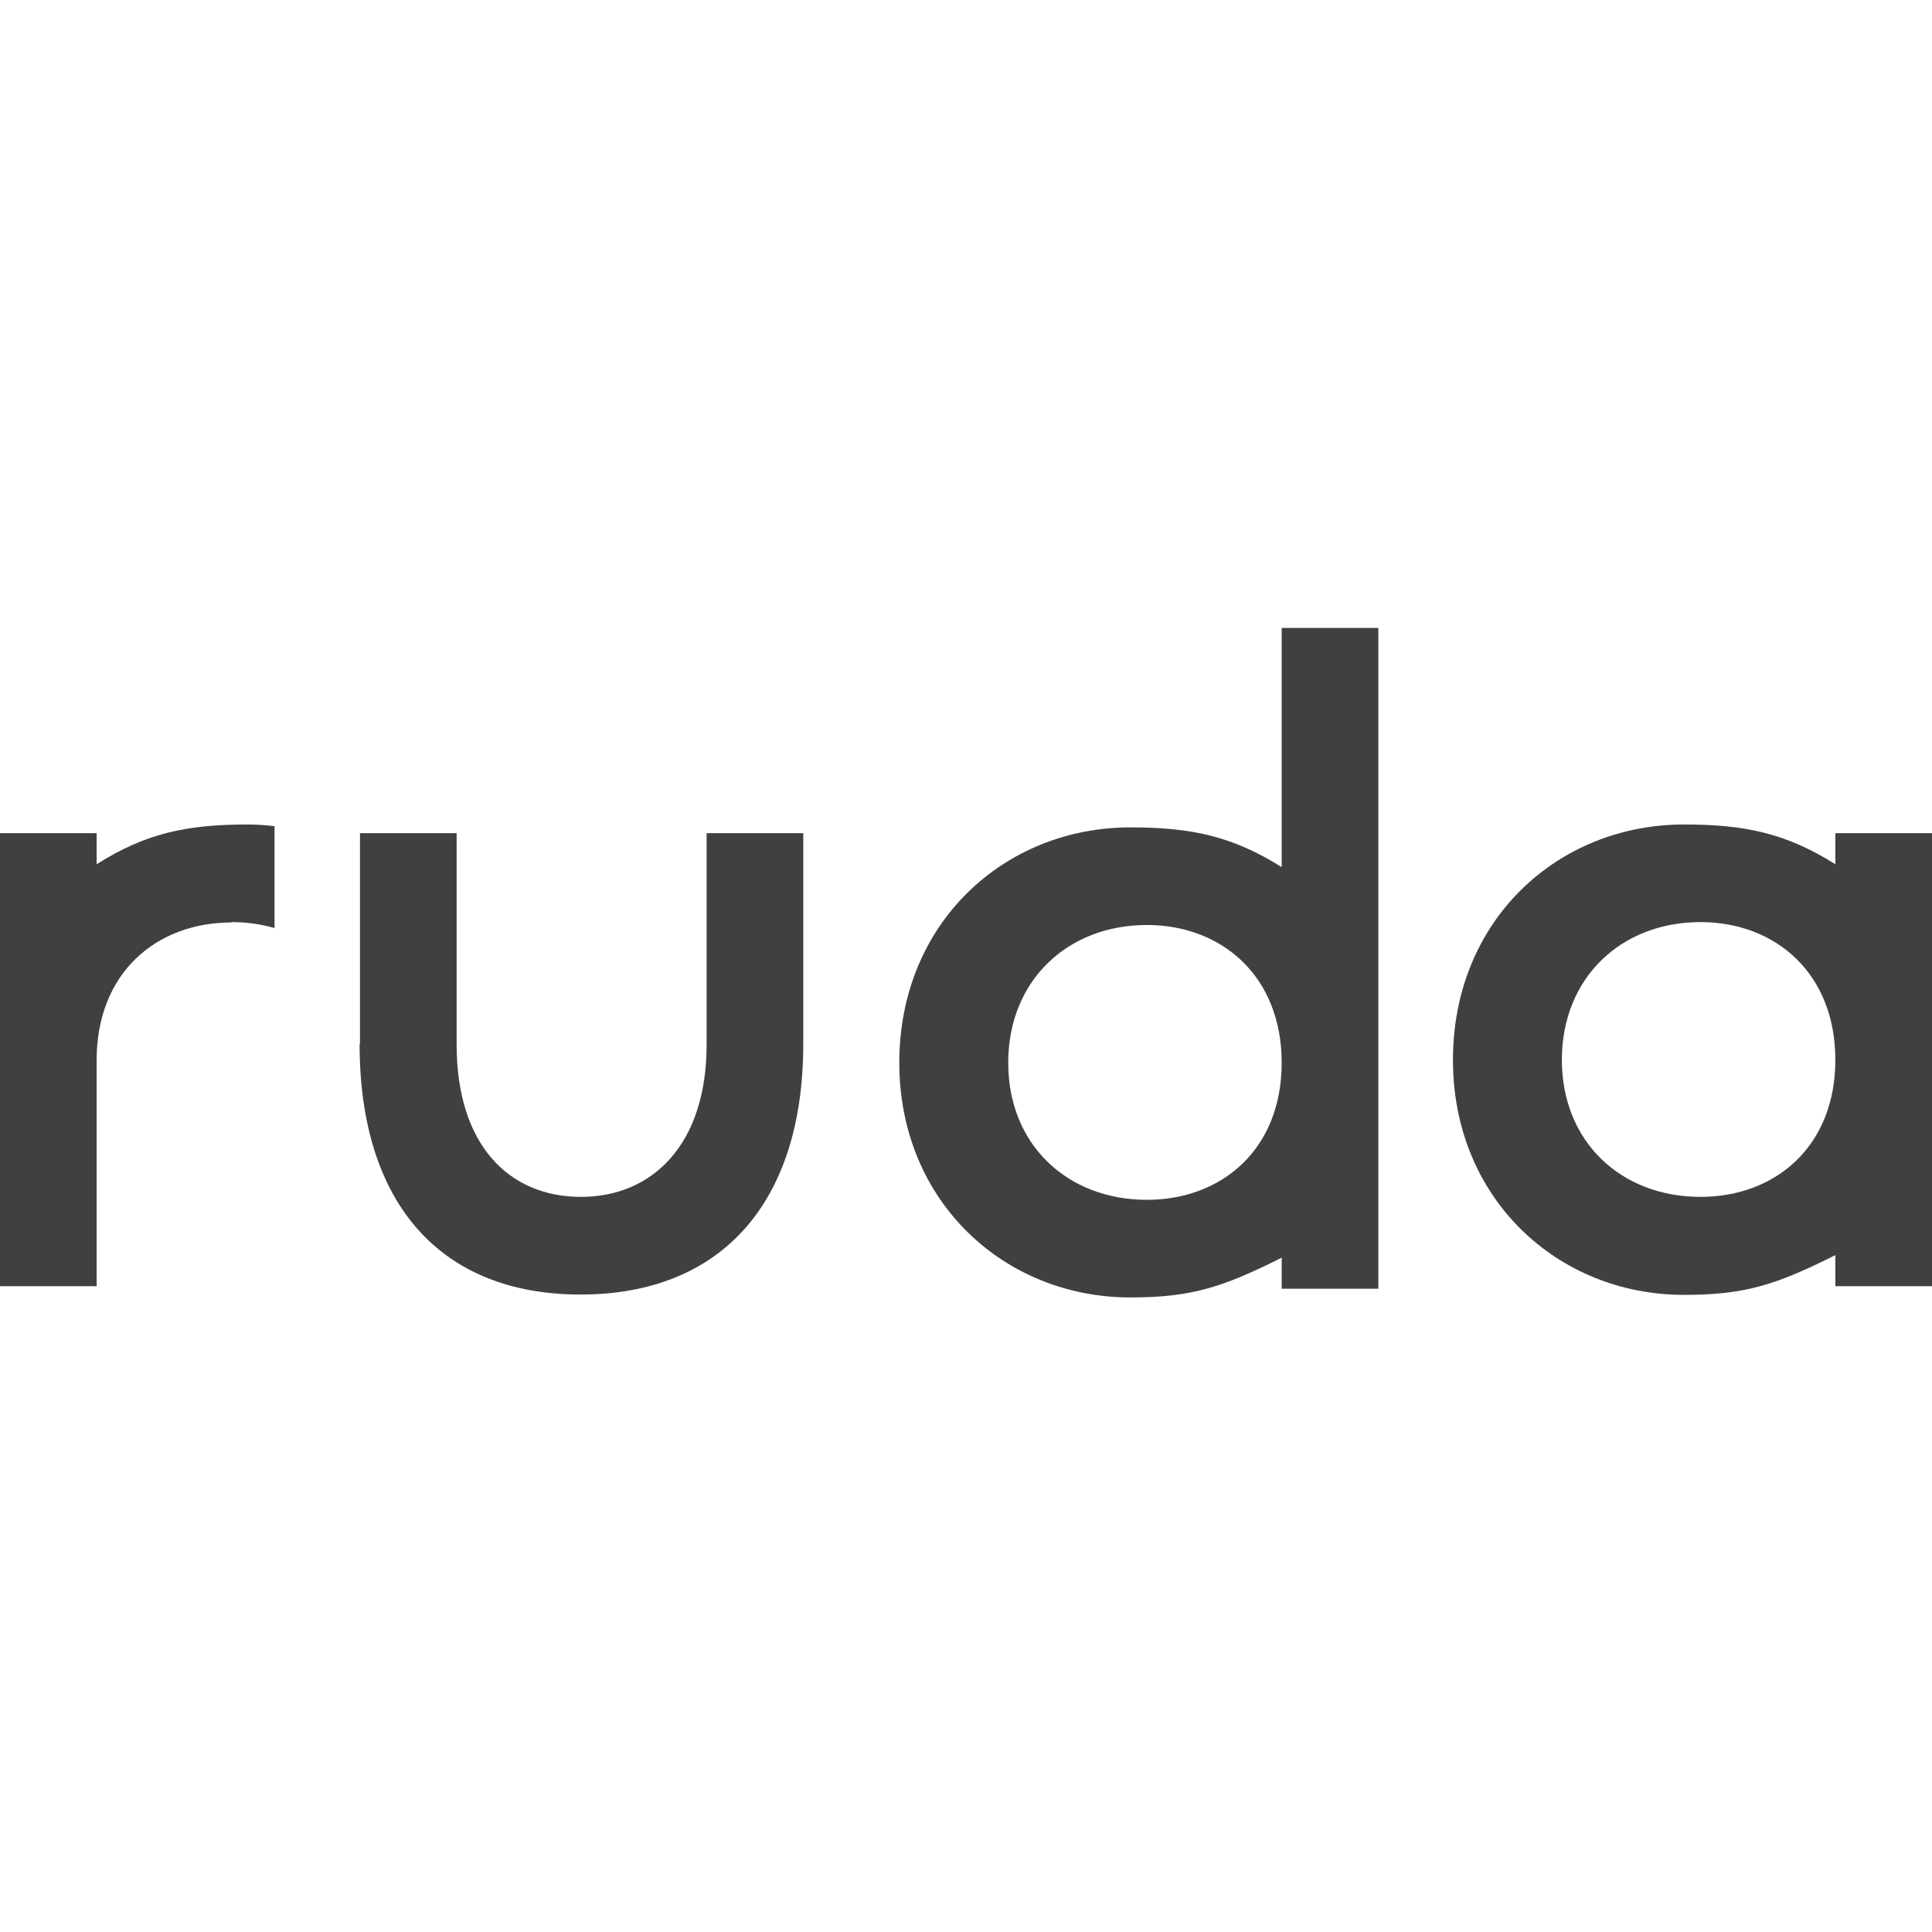
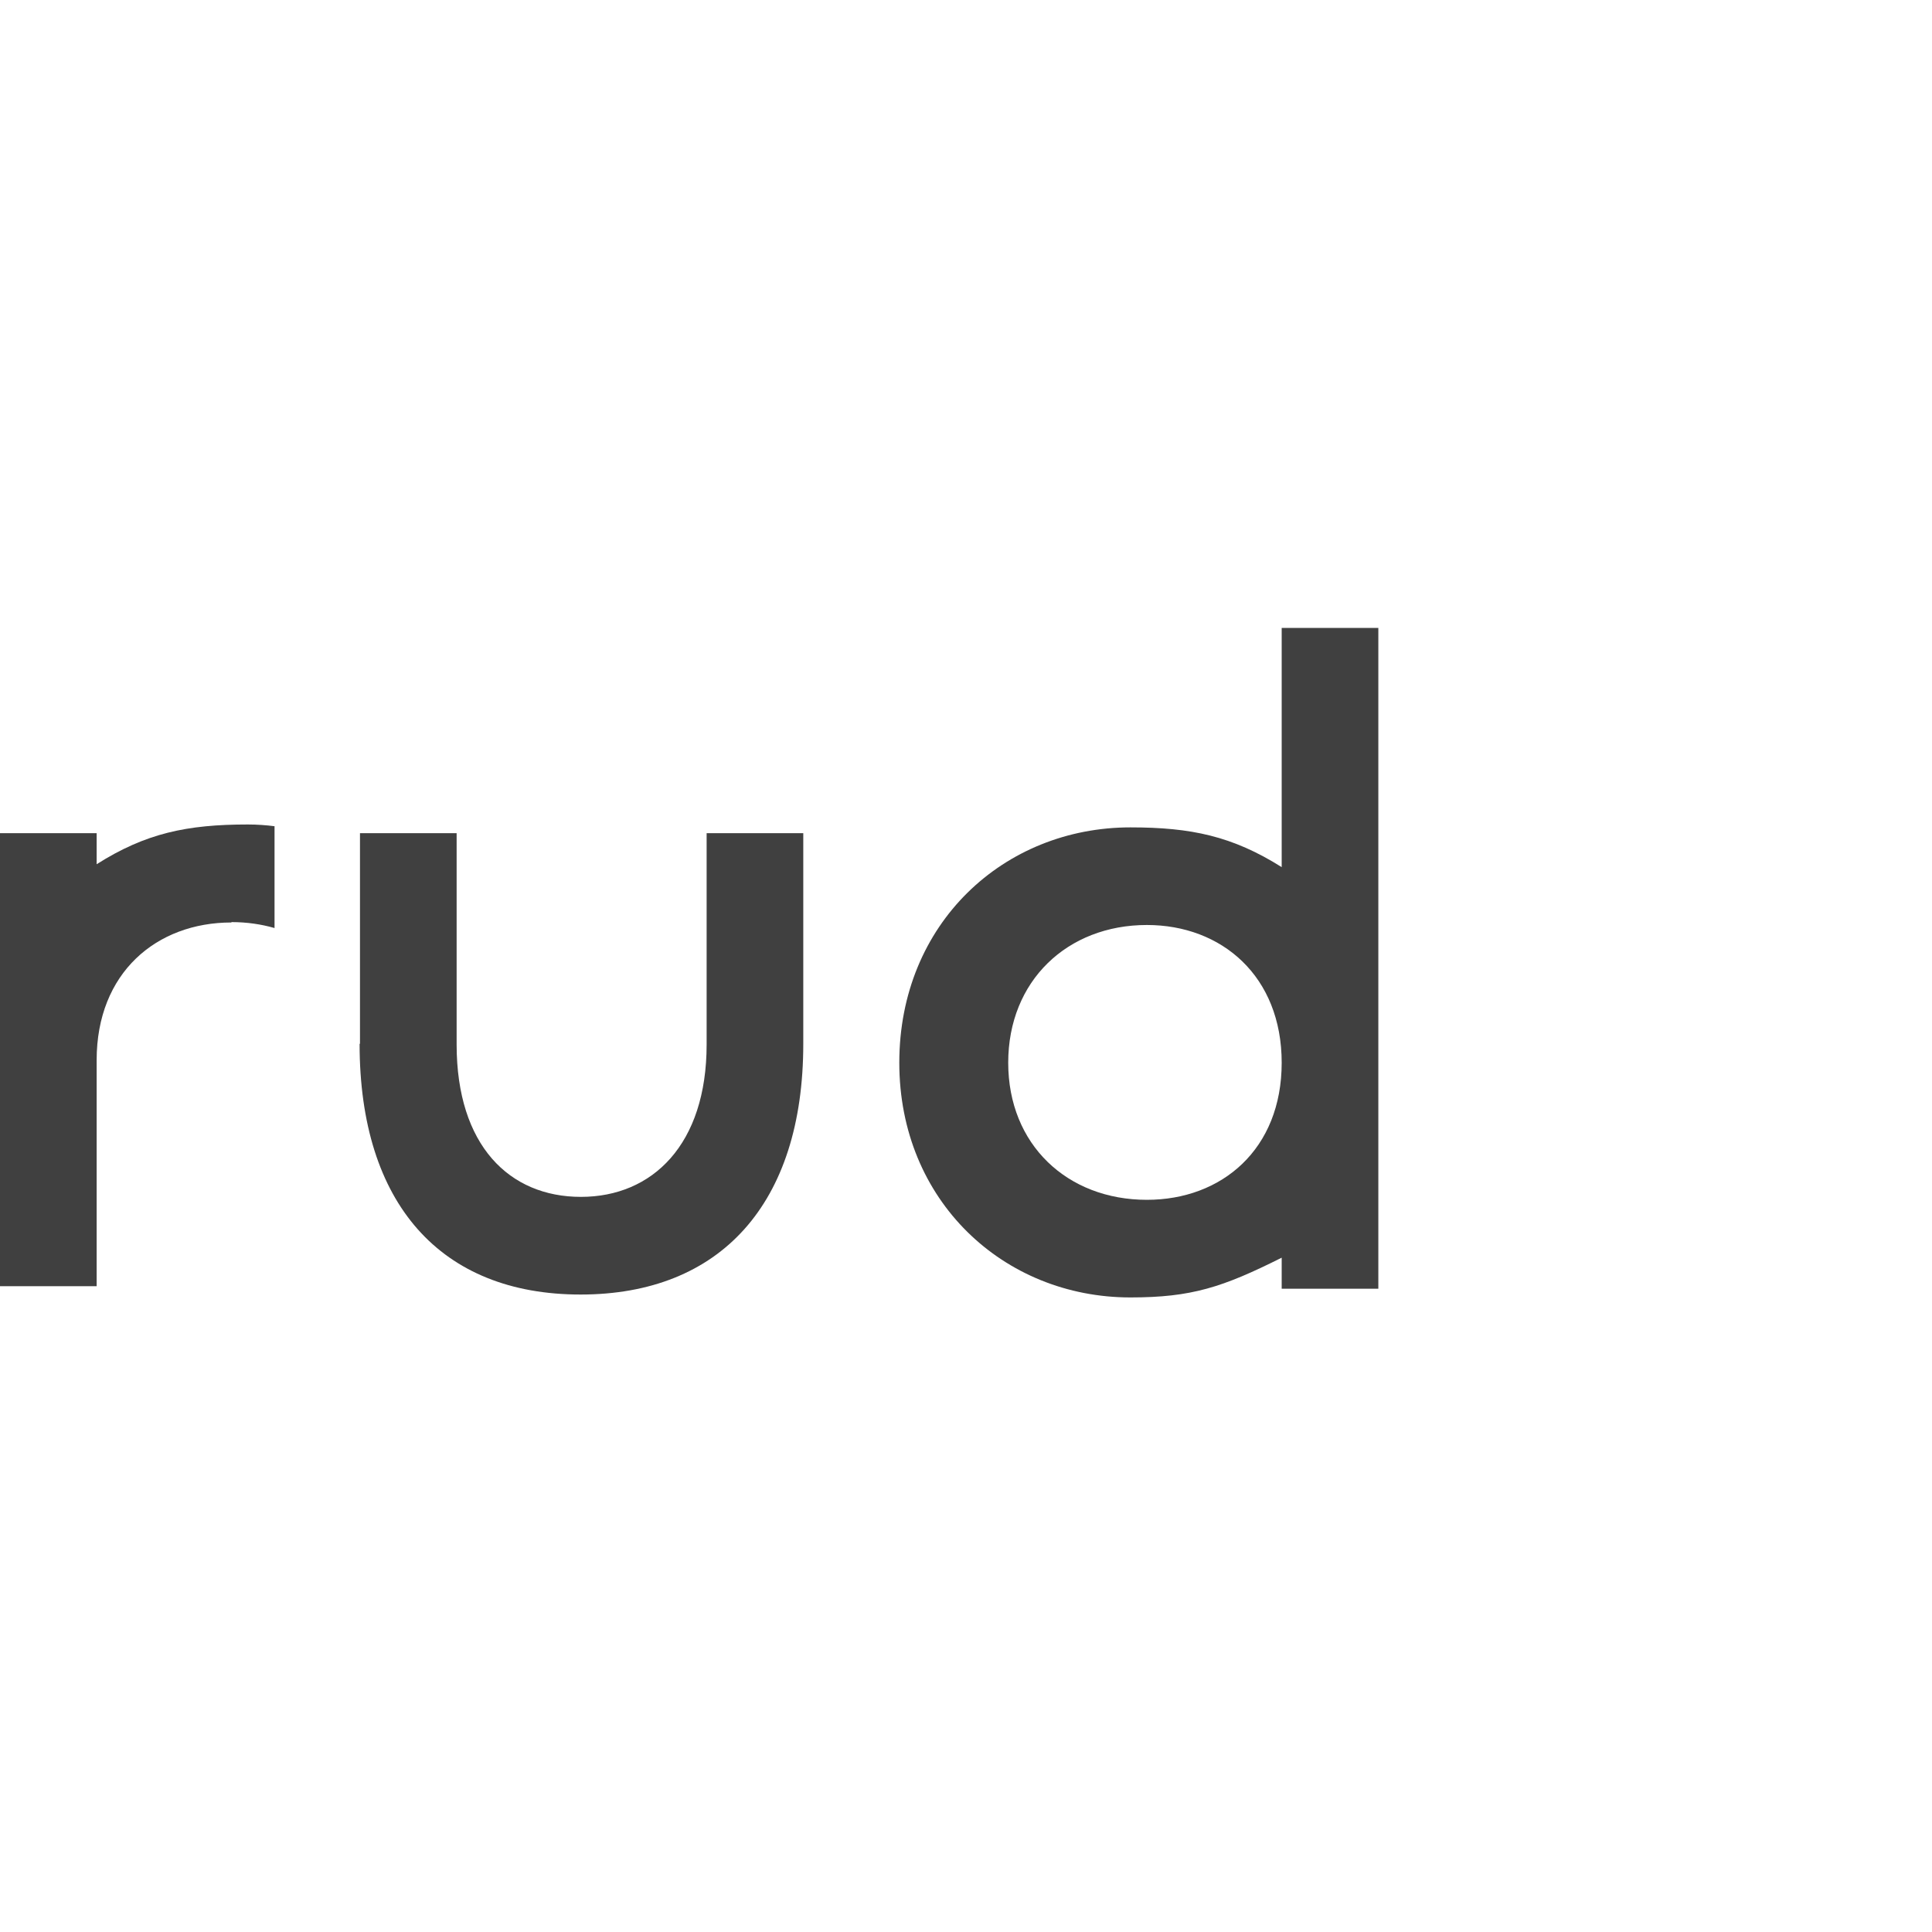
<svg xmlns="http://www.w3.org/2000/svg" width="40" height="40" viewBox="0 0 40 40" fill="none">
  <g clip-path="url(#clip0_12764_158)">
-     <path d="M35.208 24.78C36.76 24.78 37.999 23.734 37.999 21.943C37.999 20.153 36.76 19.091 35.208 19.091C33.562 19.091 32.337 20.246 32.337 21.943C32.337 23.64 33.562 24.78 35.208 24.78ZM30.082 21.943C30.082 19.055 32.25 17.07 34.867 17.07C36.122 17.07 36.977 17.25 37.999 17.893V17.25H40V26.629H37.999V25.986C36.774 26.6 36.129 26.809 34.867 26.809C32.243 26.809 30.082 24.809 30.082 21.95V21.943Z" fill="#404040" />
    <path d="M23.745 24.841C25.297 24.841 26.536 23.794 26.536 22.003C26.536 20.213 25.297 19.151 23.745 19.151C22.099 19.151 20.874 20.306 20.874 22.003C20.874 23.7 22.099 24.841 23.745 24.841ZM18.619 22.003C18.619 19.115 20.787 17.13 23.404 17.13C24.659 17.13 25.514 17.31 26.536 17.953V13L28.537 13V26.682H26.536V26.039C25.311 26.653 24.666 26.862 23.404 26.862C20.78 26.862 18.619 24.862 18.619 22.003Z" fill="#404040" />
    <path d="M7.453 21.611V17.25H9.454V21.625C9.454 23.719 10.548 24.78 12.027 24.78C13.507 24.78 14.63 23.697 14.63 21.625V17.25H16.631V21.611C16.631 24.925 14.913 26.802 12.02 26.802C9.127 26.802 7.445 24.925 7.445 21.611H7.453Z" fill="#404040" />
    <path d="M4.792 19.091C5.111 19.091 5.409 19.135 5.684 19.214V17.106C5.51 17.084 5.322 17.07 5.133 17.07C3.872 17.07 3.016 17.25 2.001 17.893V17.25H1.64802e-06L0 26.629H2.001L2.001 21.95C2.001 20.138 3.241 19.099 4.792 19.099V19.091Z" fill="#404040" />
  </g>
  <defs>
    <clipPath id="clip0_12764_158">
      <rect width="40" height="13.878" fill="white" transform="translate(0 13)" />
    </clipPath>
  </defs>
</svg>